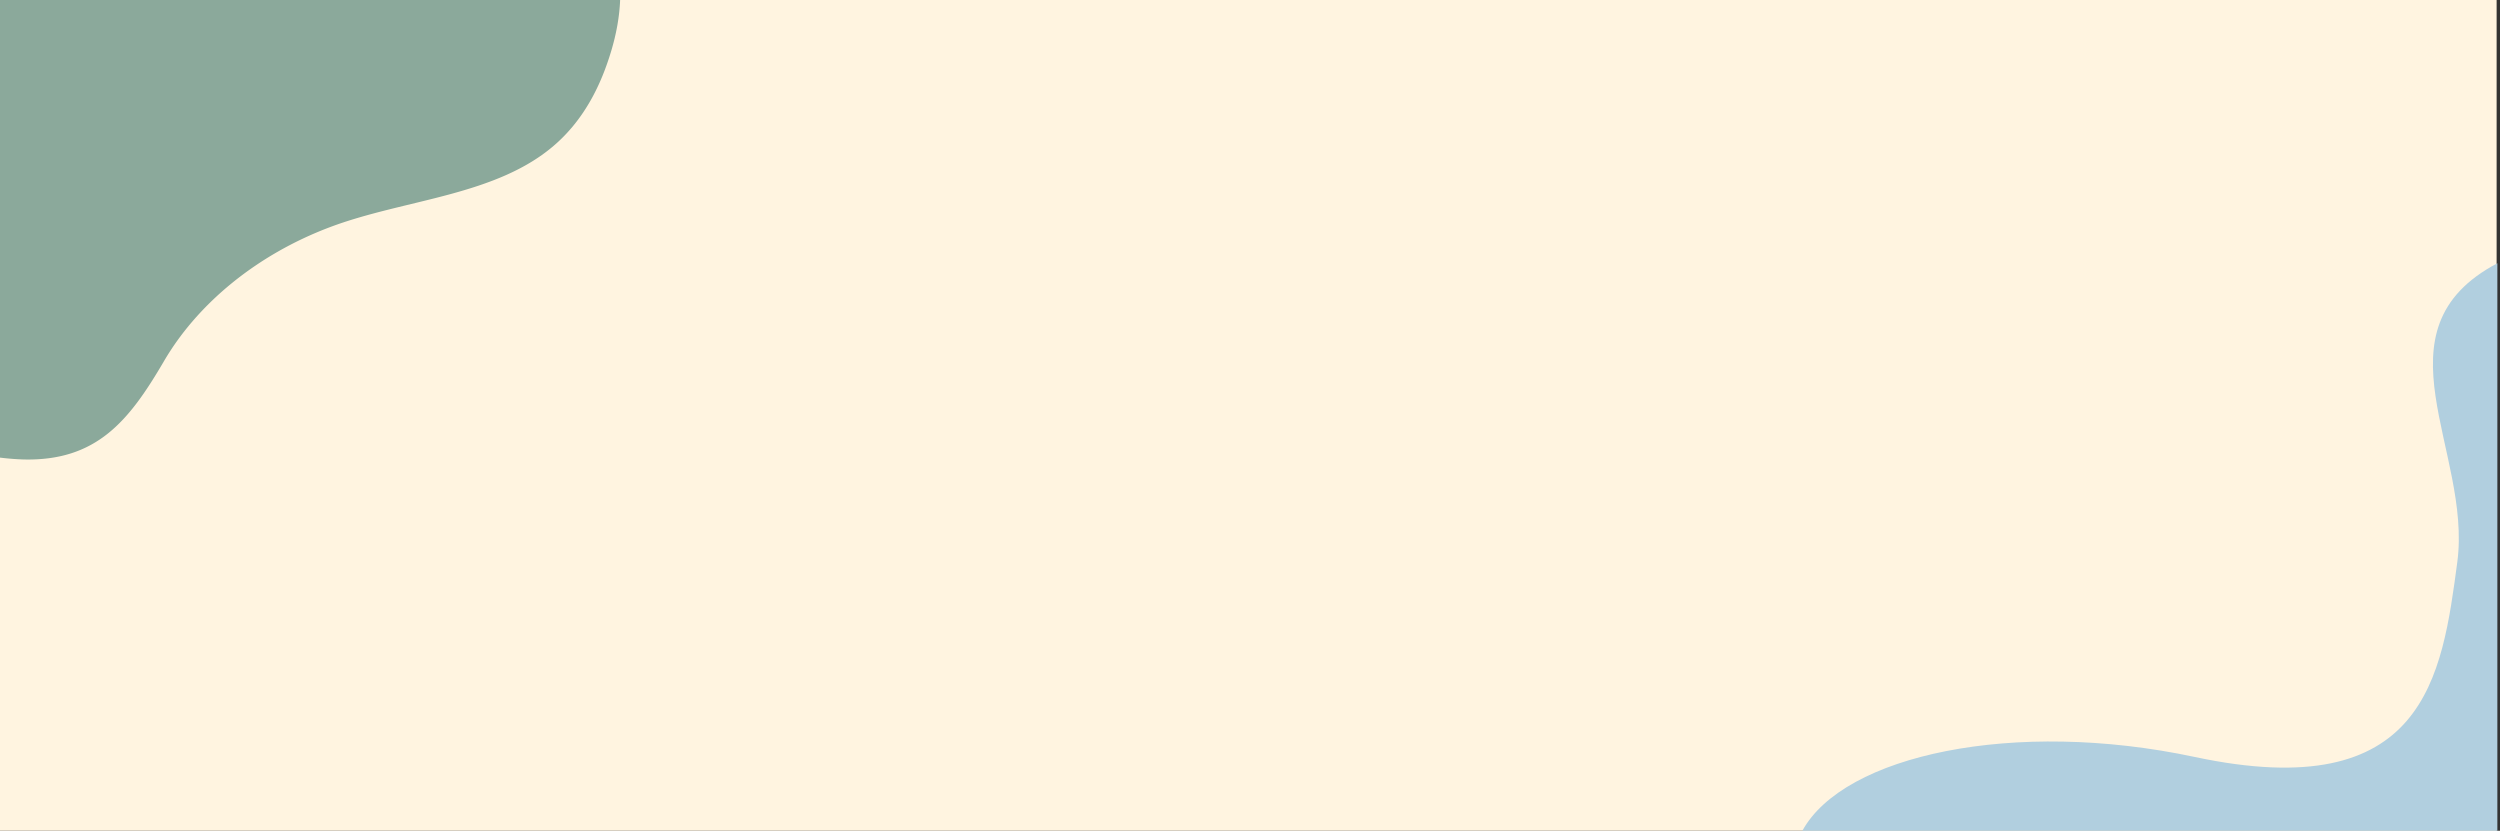
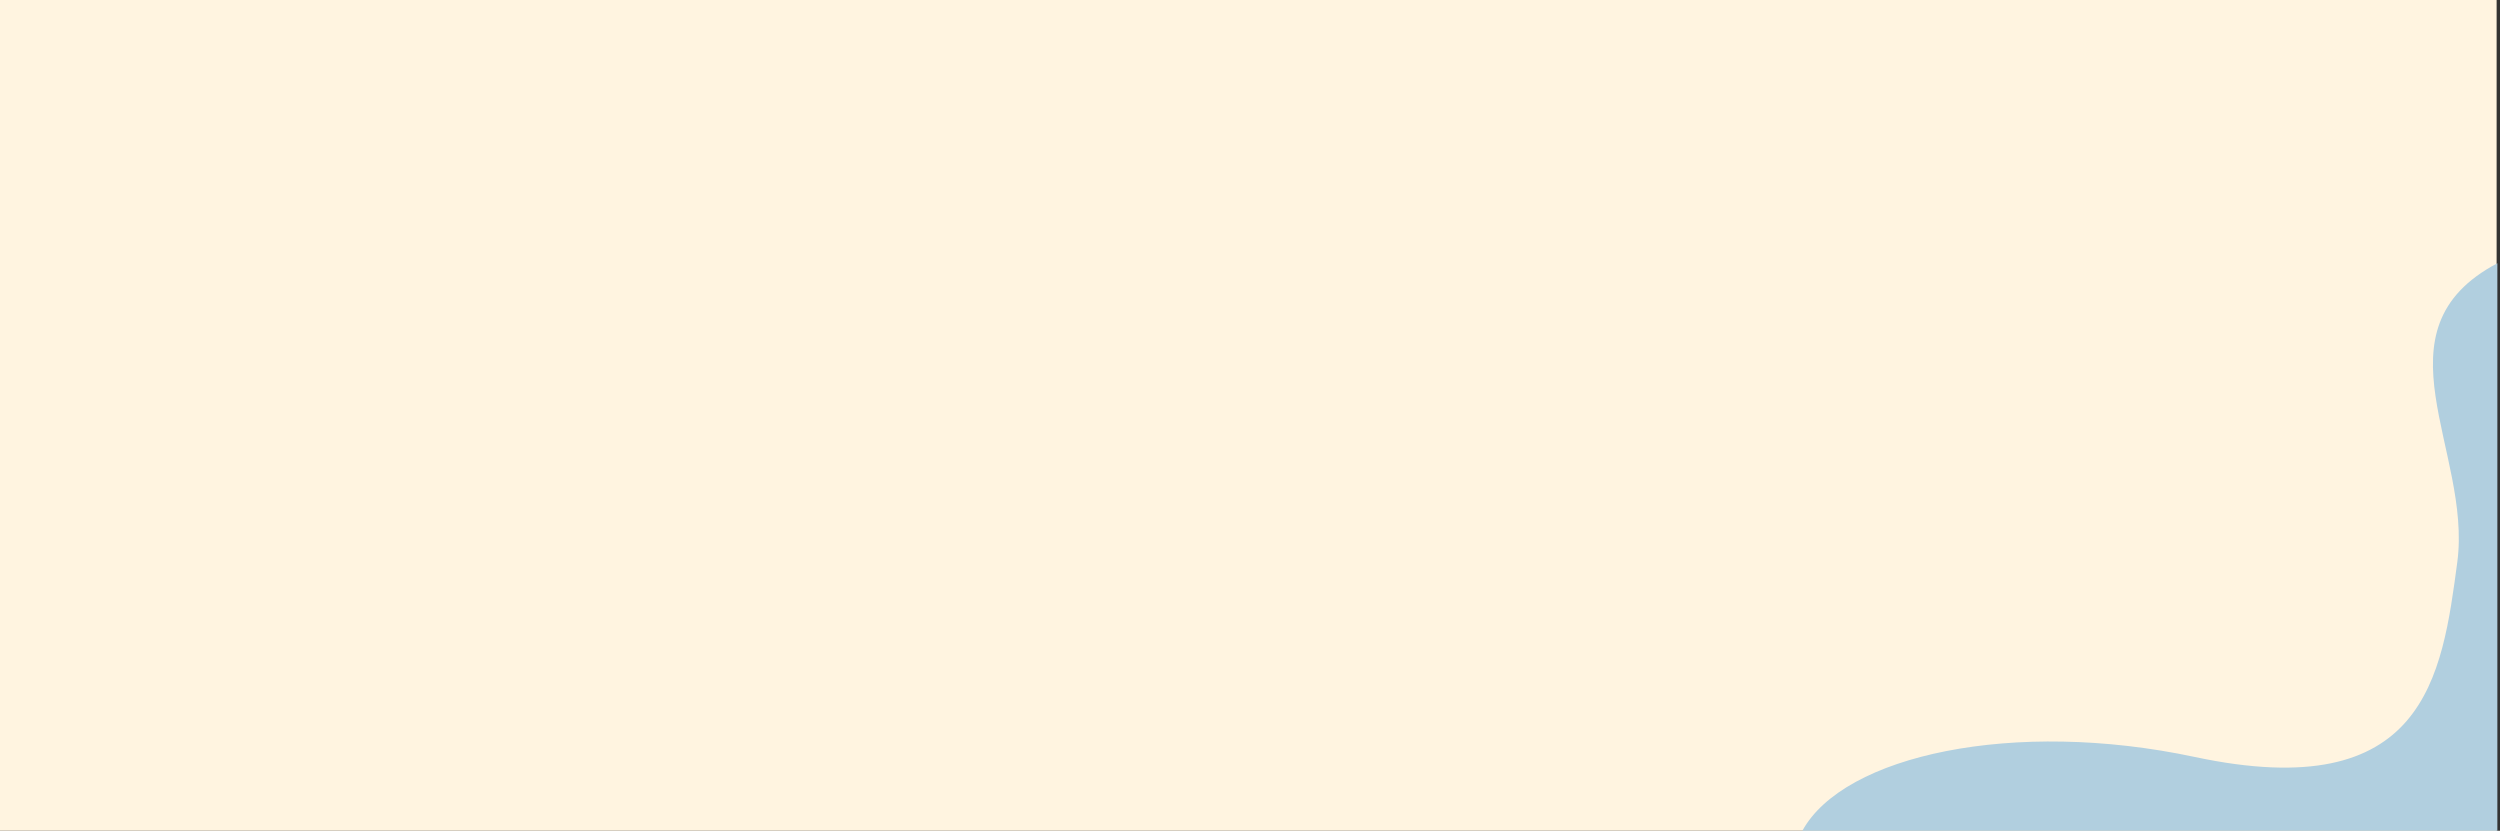
<svg xmlns="http://www.w3.org/2000/svg" width="2221" height="738" viewBox="0 0 2221 738">
  <rect x="0" y="0" width="2221" height="738" fill="#333333" stroke="none" />
  <defs>
    <clipPath id="clip-path">
      <rect id="Rectangle_222" data-name="Rectangle 222" width="2221" height="738" transform="translate(-2068.345 -8835)" fill="#fff4e0" />
    </clipPath>
  </defs>
  <g id="Group_416" data-name="Group 416" transform="translate(2068 8835)">
    <rect id="Rectangle_223" data-name="Rectangle 223" width="2218" height="738" transform="translate(-2068 -8835)" fill="#fff4e0" />
    <g id="Mask_Group_2" data-name="Mask Group 2" transform="translate(0.345)" clip-path="url(#clip-path)">
      <g id="Group_415" data-name="Group 415" transform="translate(-2265.188 -9144.25)">
-         <path id="Path_796" data-name="Path 796" d="M714.853,422.918c-15.324-63.884-57.98-82.207-116.764-98.311C540.347,308.79,485.2,268.958,445.2,213.4c-41.773-58.031-65.317-136.9-124.05-175.3-28.693-18.756-61.118-24.971-92.009-25.865C197.33,11.311,165,17.169,138.412,35.568,110.785,54.69,96.94,87.43,88.763,124.072c-9.377,42.025-17.635,84.572-26.392,126.86Q49.159,314.754,35.944,378.578c-7.828,37.8-19.857,78.151-13.266,119.242C34.36,570.625,94.6,622.692,152.289,633.814c69.015,13.3,131.793-17.885,192.223-44.656,33.167-14.694,66.837-27.662,102.94-32.146,34.517-4.287,69.73-3.274,104.559-5.193,38.867-2.141,172.535-21.617,168.428-89.149A230.833,230.833,0,0,0,714.853,422.918Z" transform="matrix(-0.259, 0.966, -0.966, -0.259, 810.997, 136.418)" fill="#8ba99b" />
        <path id="Path_795" data-name="Path 795" d="M73,1159.124c36.773-67.113,188.007-99.714,348.38-65.552,205.157,43.7,219.882-71.6,233.43-173.05,13.173-98.633-76.659-206.214,35.6-265.523v504.124Z" transform="translate(1725.091 -111.874)" fill="#b1cfdf" />
      </g>
    </g>
  </g>
</svg>